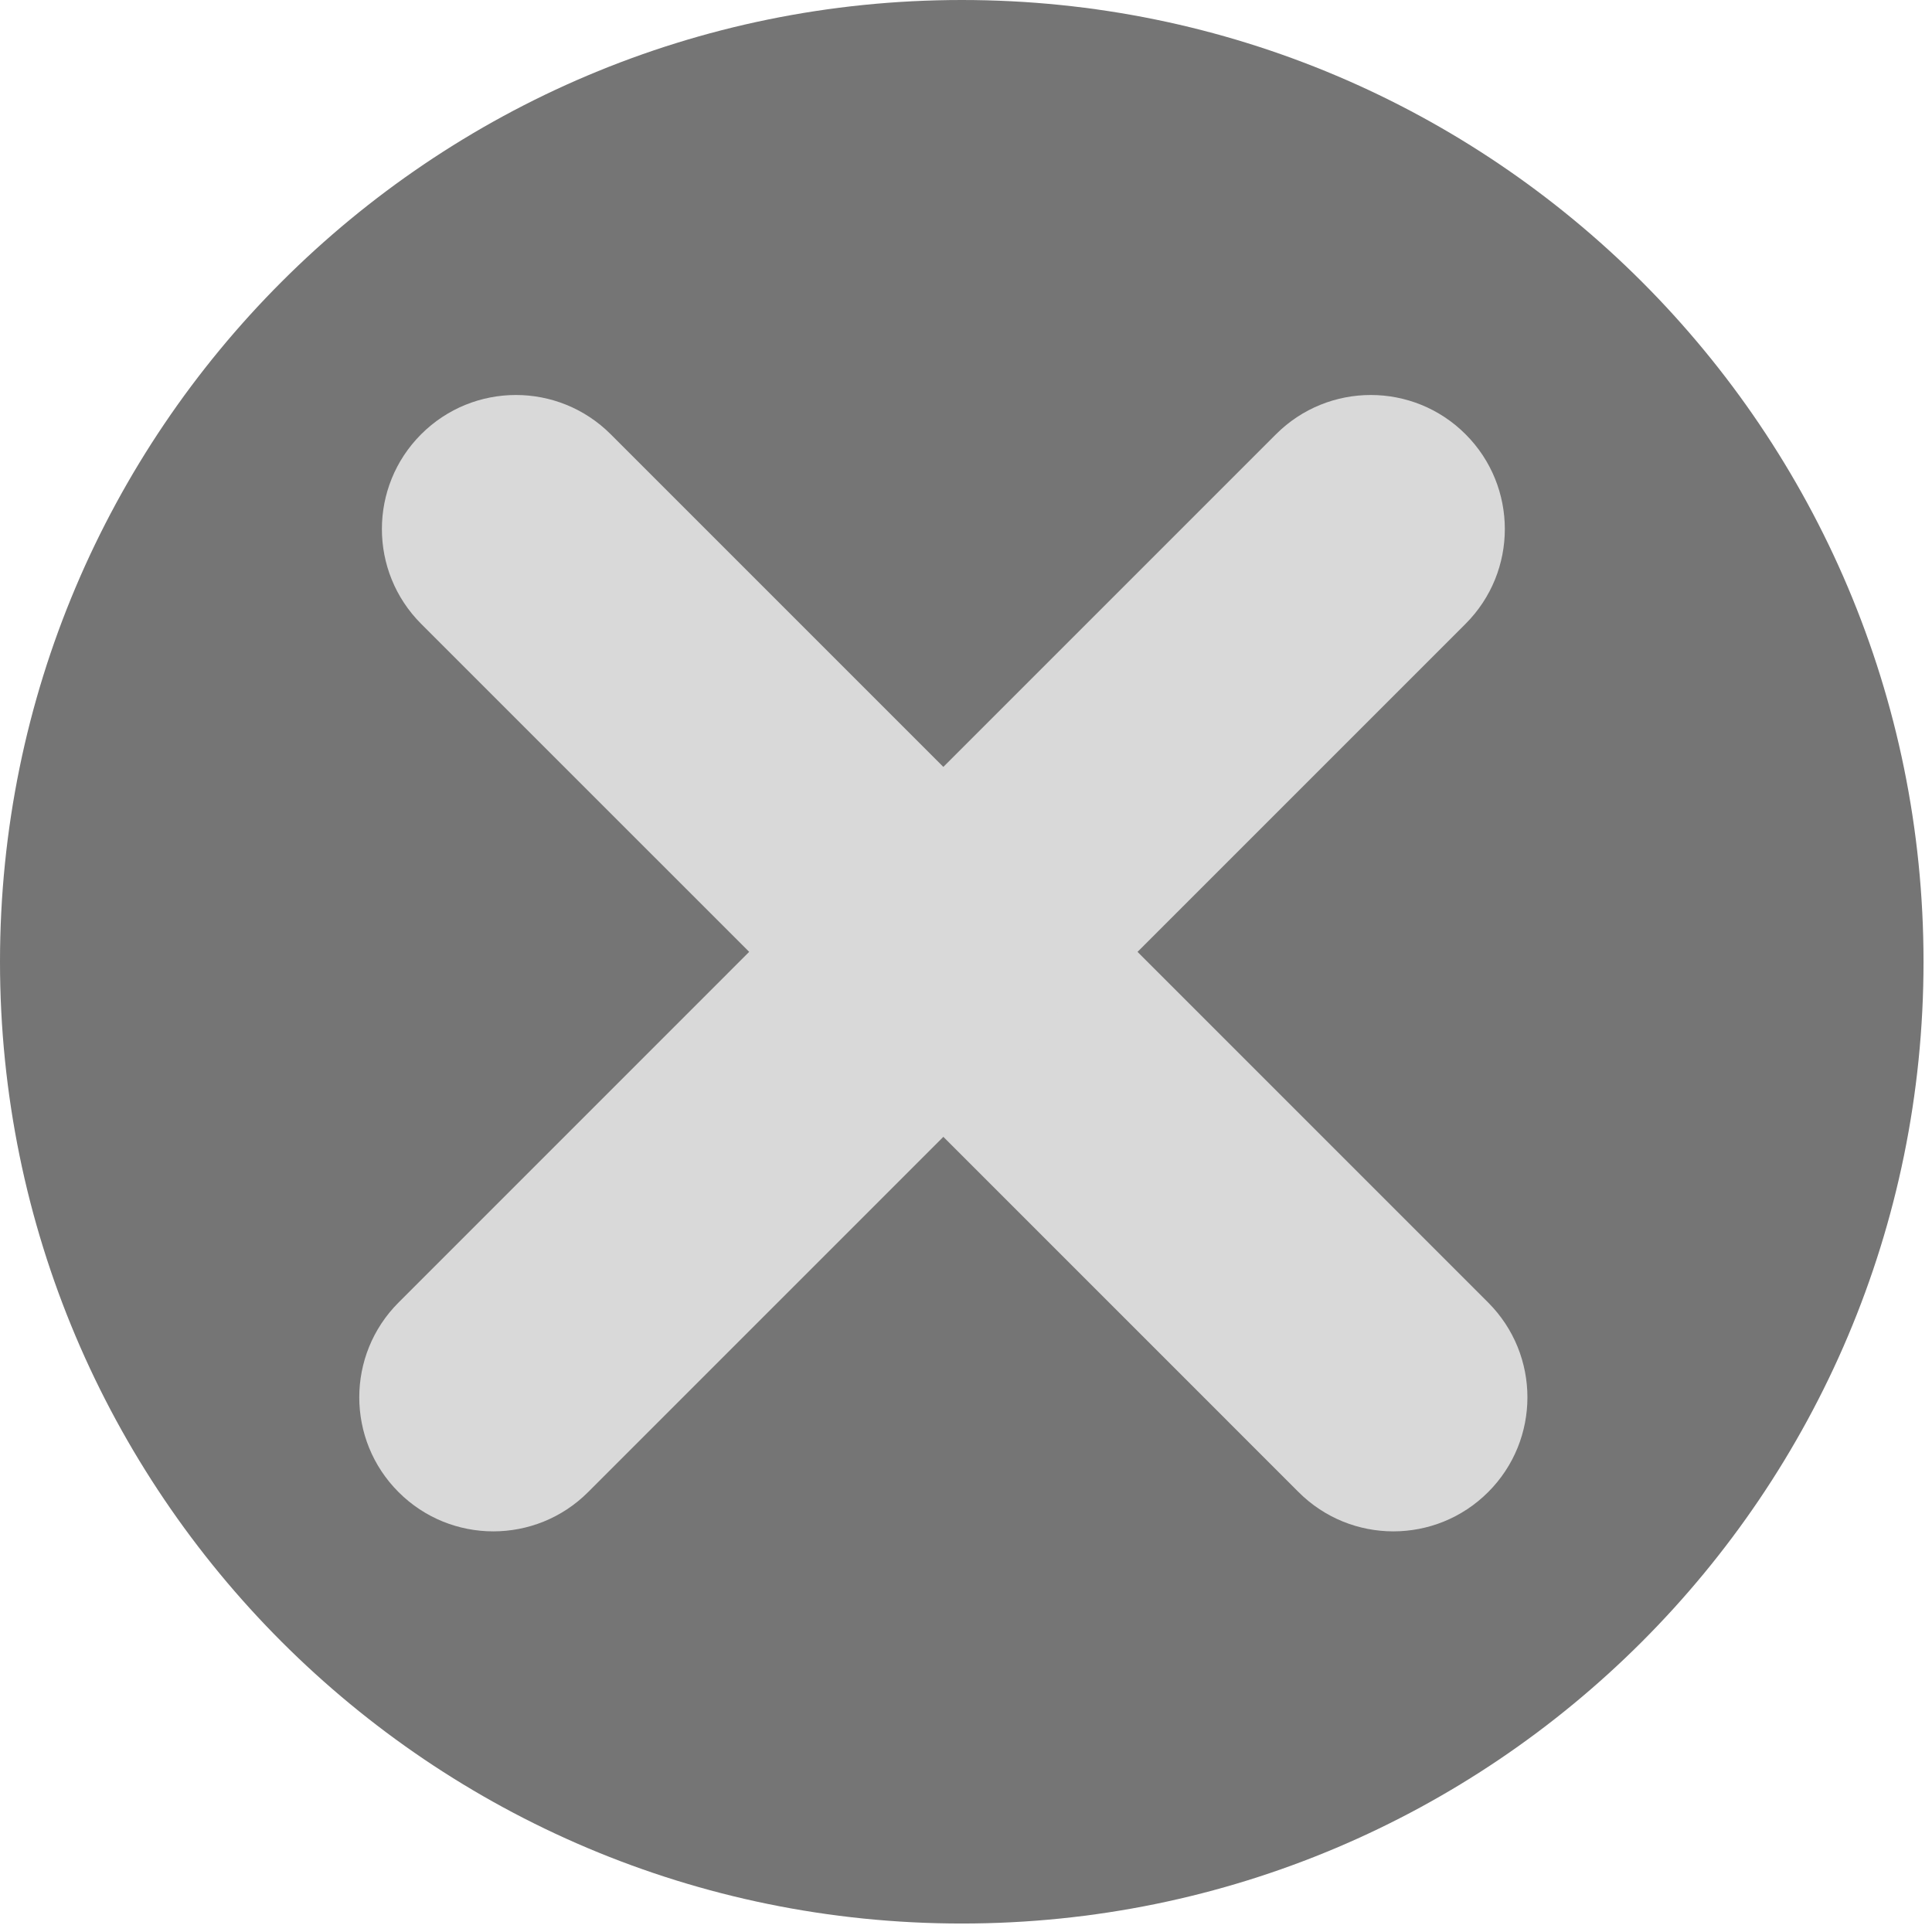
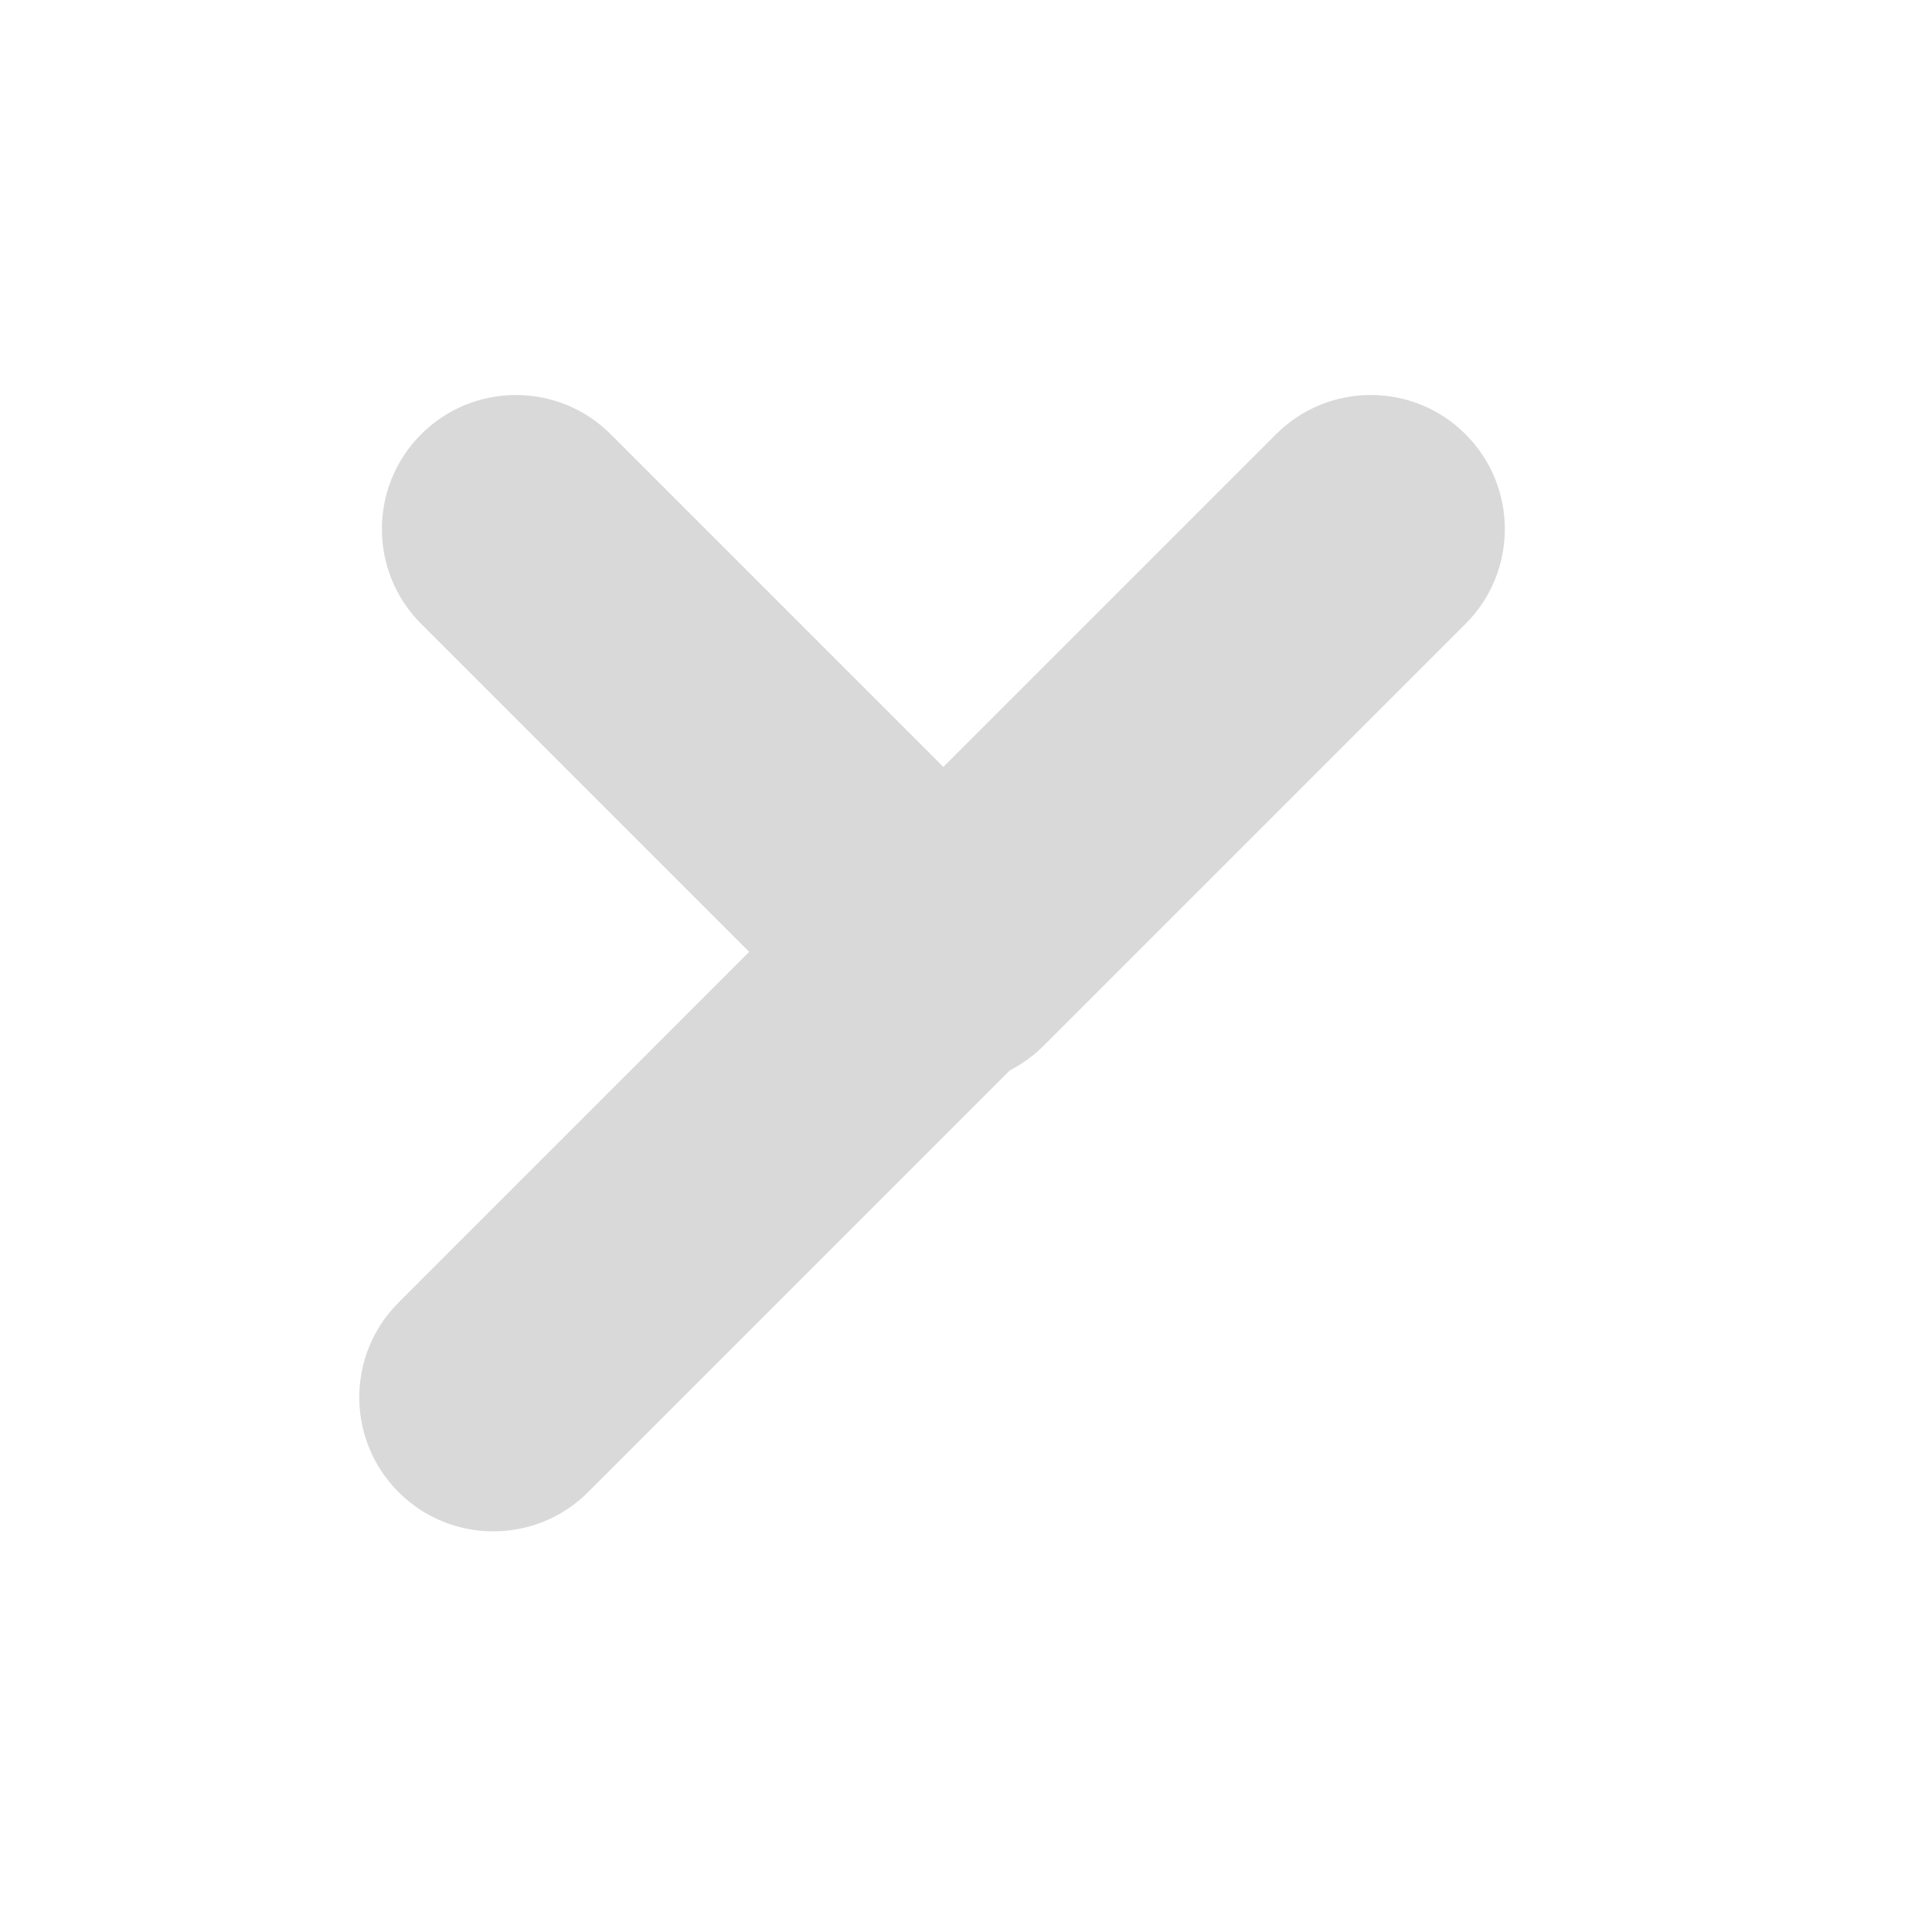
<svg xmlns="http://www.w3.org/2000/svg" width="49" height="49" viewBox="0 0 49 49" fill="none">
-   <path d="M1.06623e-06 24.393C1.6551e-06 10.921 10.921 -1.6551e-06 24.393 -1.06623e-06C37.864 -4.77369e-07 48.785 10.921 48.785 24.393C48.785 37.864 37.864 48.785 24.393 48.785C10.921 48.785 4.77369e-07 37.864 1.06623e-06 24.393Z" fill="#757575" />
-   <path d="M26.472 21.763L37.743 33.035C39.071 34.363 39.071 36.516 37.743 37.843C36.415 39.171 34.263 39.171 32.935 37.843L21.664 26.571C20.336 25.243 20.336 23.091 21.664 21.763C22.991 20.436 25.144 20.436 26.472 21.763Z" fill="#D9D9D9" />
  <path d="M37.17 15.822L26.47 26.522C25.142 27.849 22.989 27.849 21.662 26.522C20.334 25.194 20.334 23.041 21.662 21.714L32.362 11.014C33.69 9.686 35.843 9.686 37.17 11.014C38.498 12.342 38.498 14.494 37.17 15.822Z" fill="#D9D9D9" />
  <path d="M21.379 21.763L10.108 33.035C8.78 34.363 8.78 36.516 10.108 37.843C11.435 39.171 13.588 39.171 14.916 37.843L26.187 26.571C27.515 25.243 27.515 23.091 26.187 21.763C24.859 20.436 22.707 20.436 21.379 21.763Z" fill="#D9D9D9" />
  <path d="M10.681 15.822L21.382 26.522C22.709 27.849 24.862 27.849 26.19 26.522C27.517 25.194 27.517 23.041 26.189 21.714L15.489 11.014C14.161 9.686 12.009 9.686 10.681 11.014C9.354 12.342 9.354 14.494 10.681 15.822Z" fill="#D9D9D9" />
</svg>